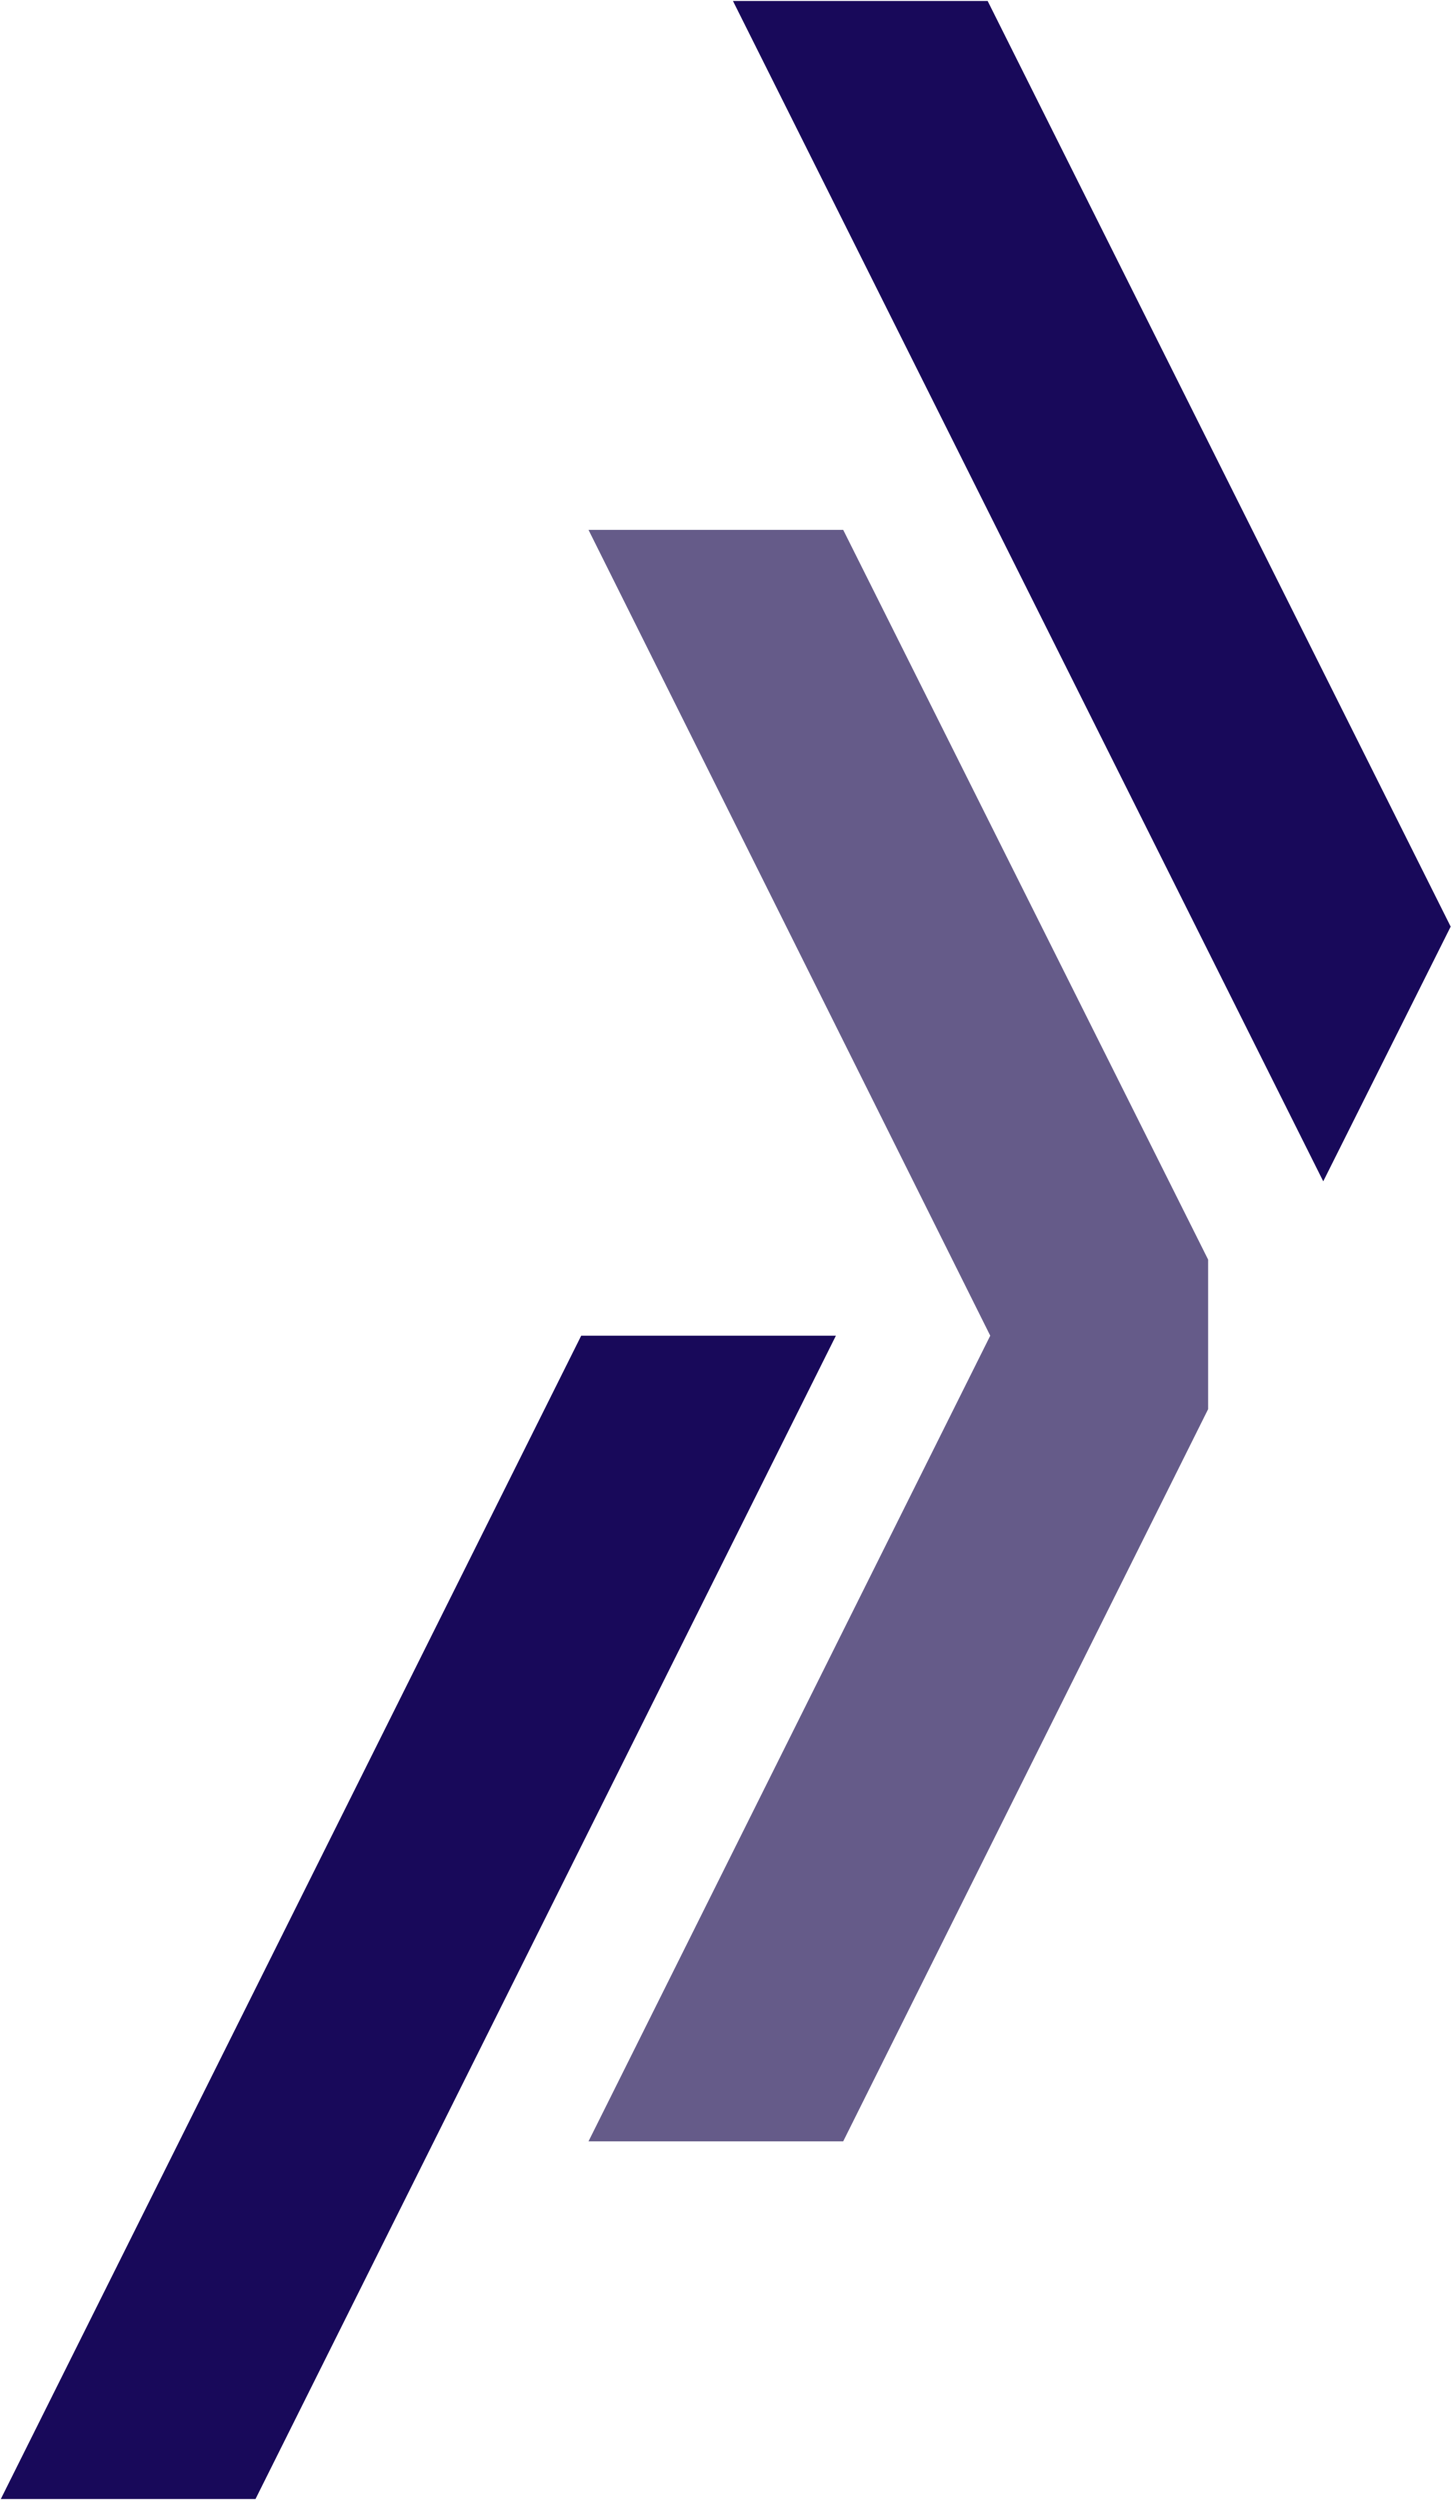
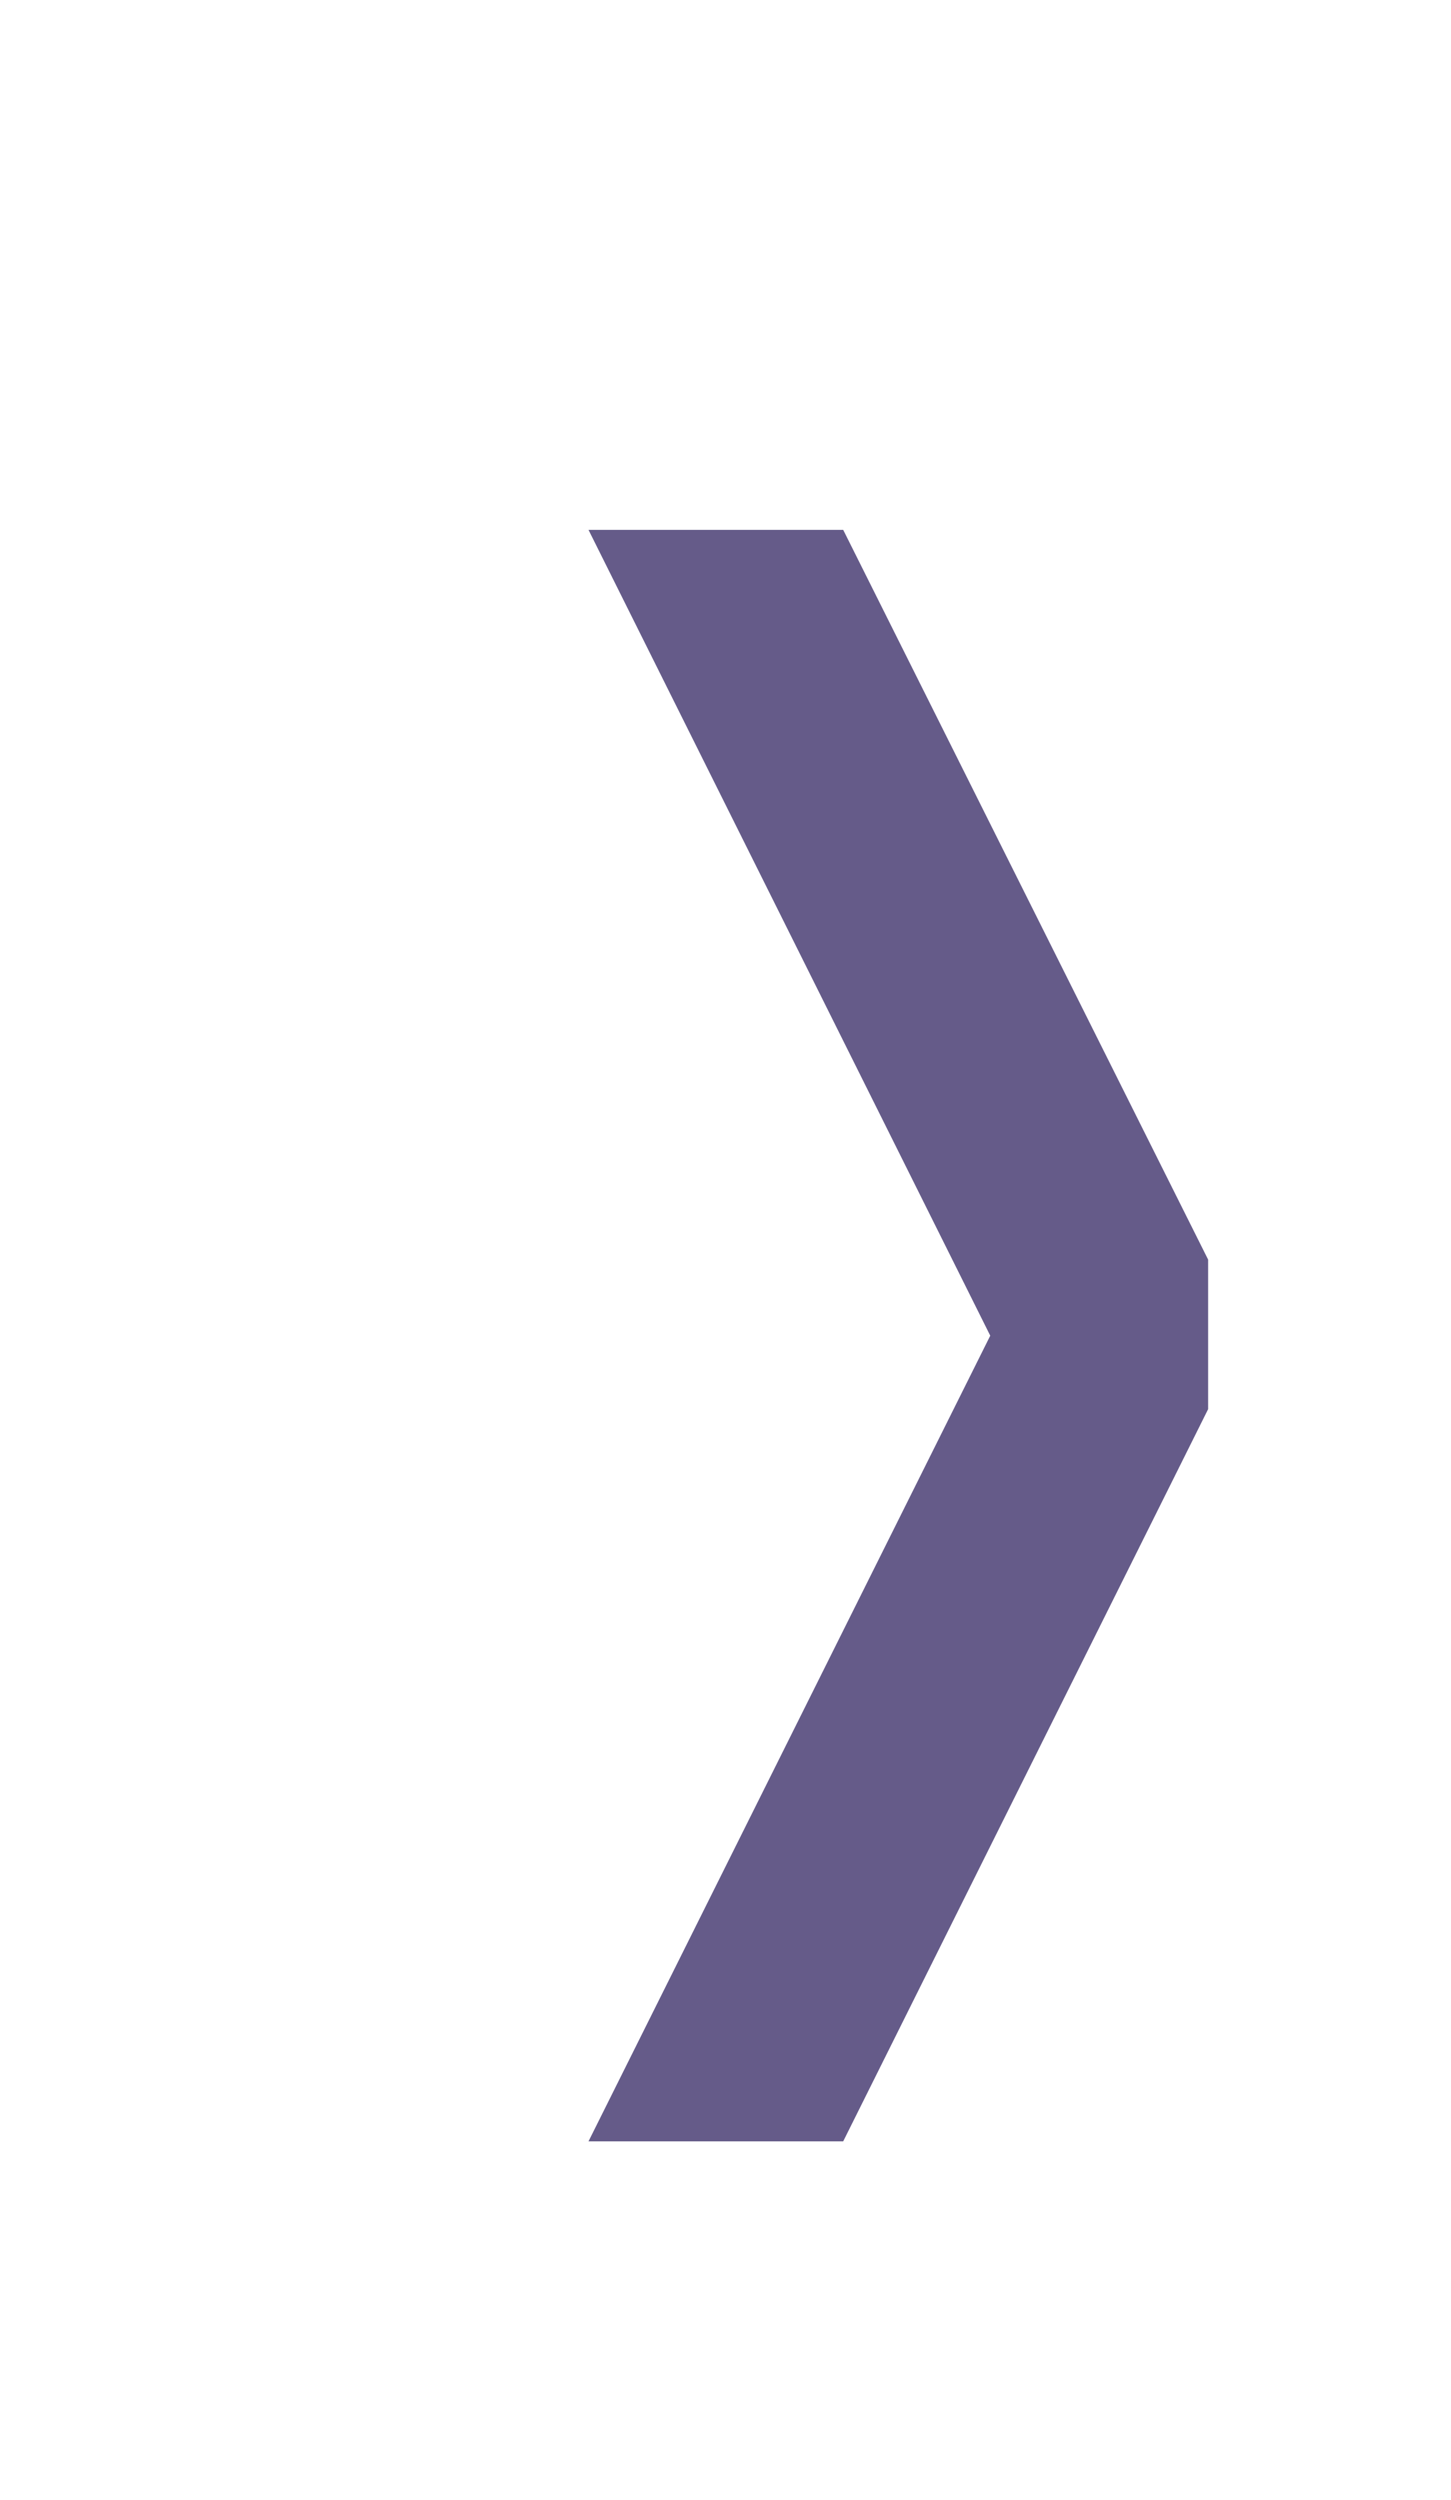
<svg xmlns="http://www.w3.org/2000/svg" version="1.2" viewBox="0 0 895 1542">
  <g clip-path="url(#cp1)">
    <path fill="#655b89" d="m363 326.8 247.8 497L363 1320.7h157.1l225.1-451.6v-92.2L520.1 326.8z" />
-     <path fill="#18095a" d="M894.8 571.5 609.2.6H452.1l364.1 728zM358.5 823.8.5 1541.3h157.1l358-717.5z" />
  </g>
</svg>